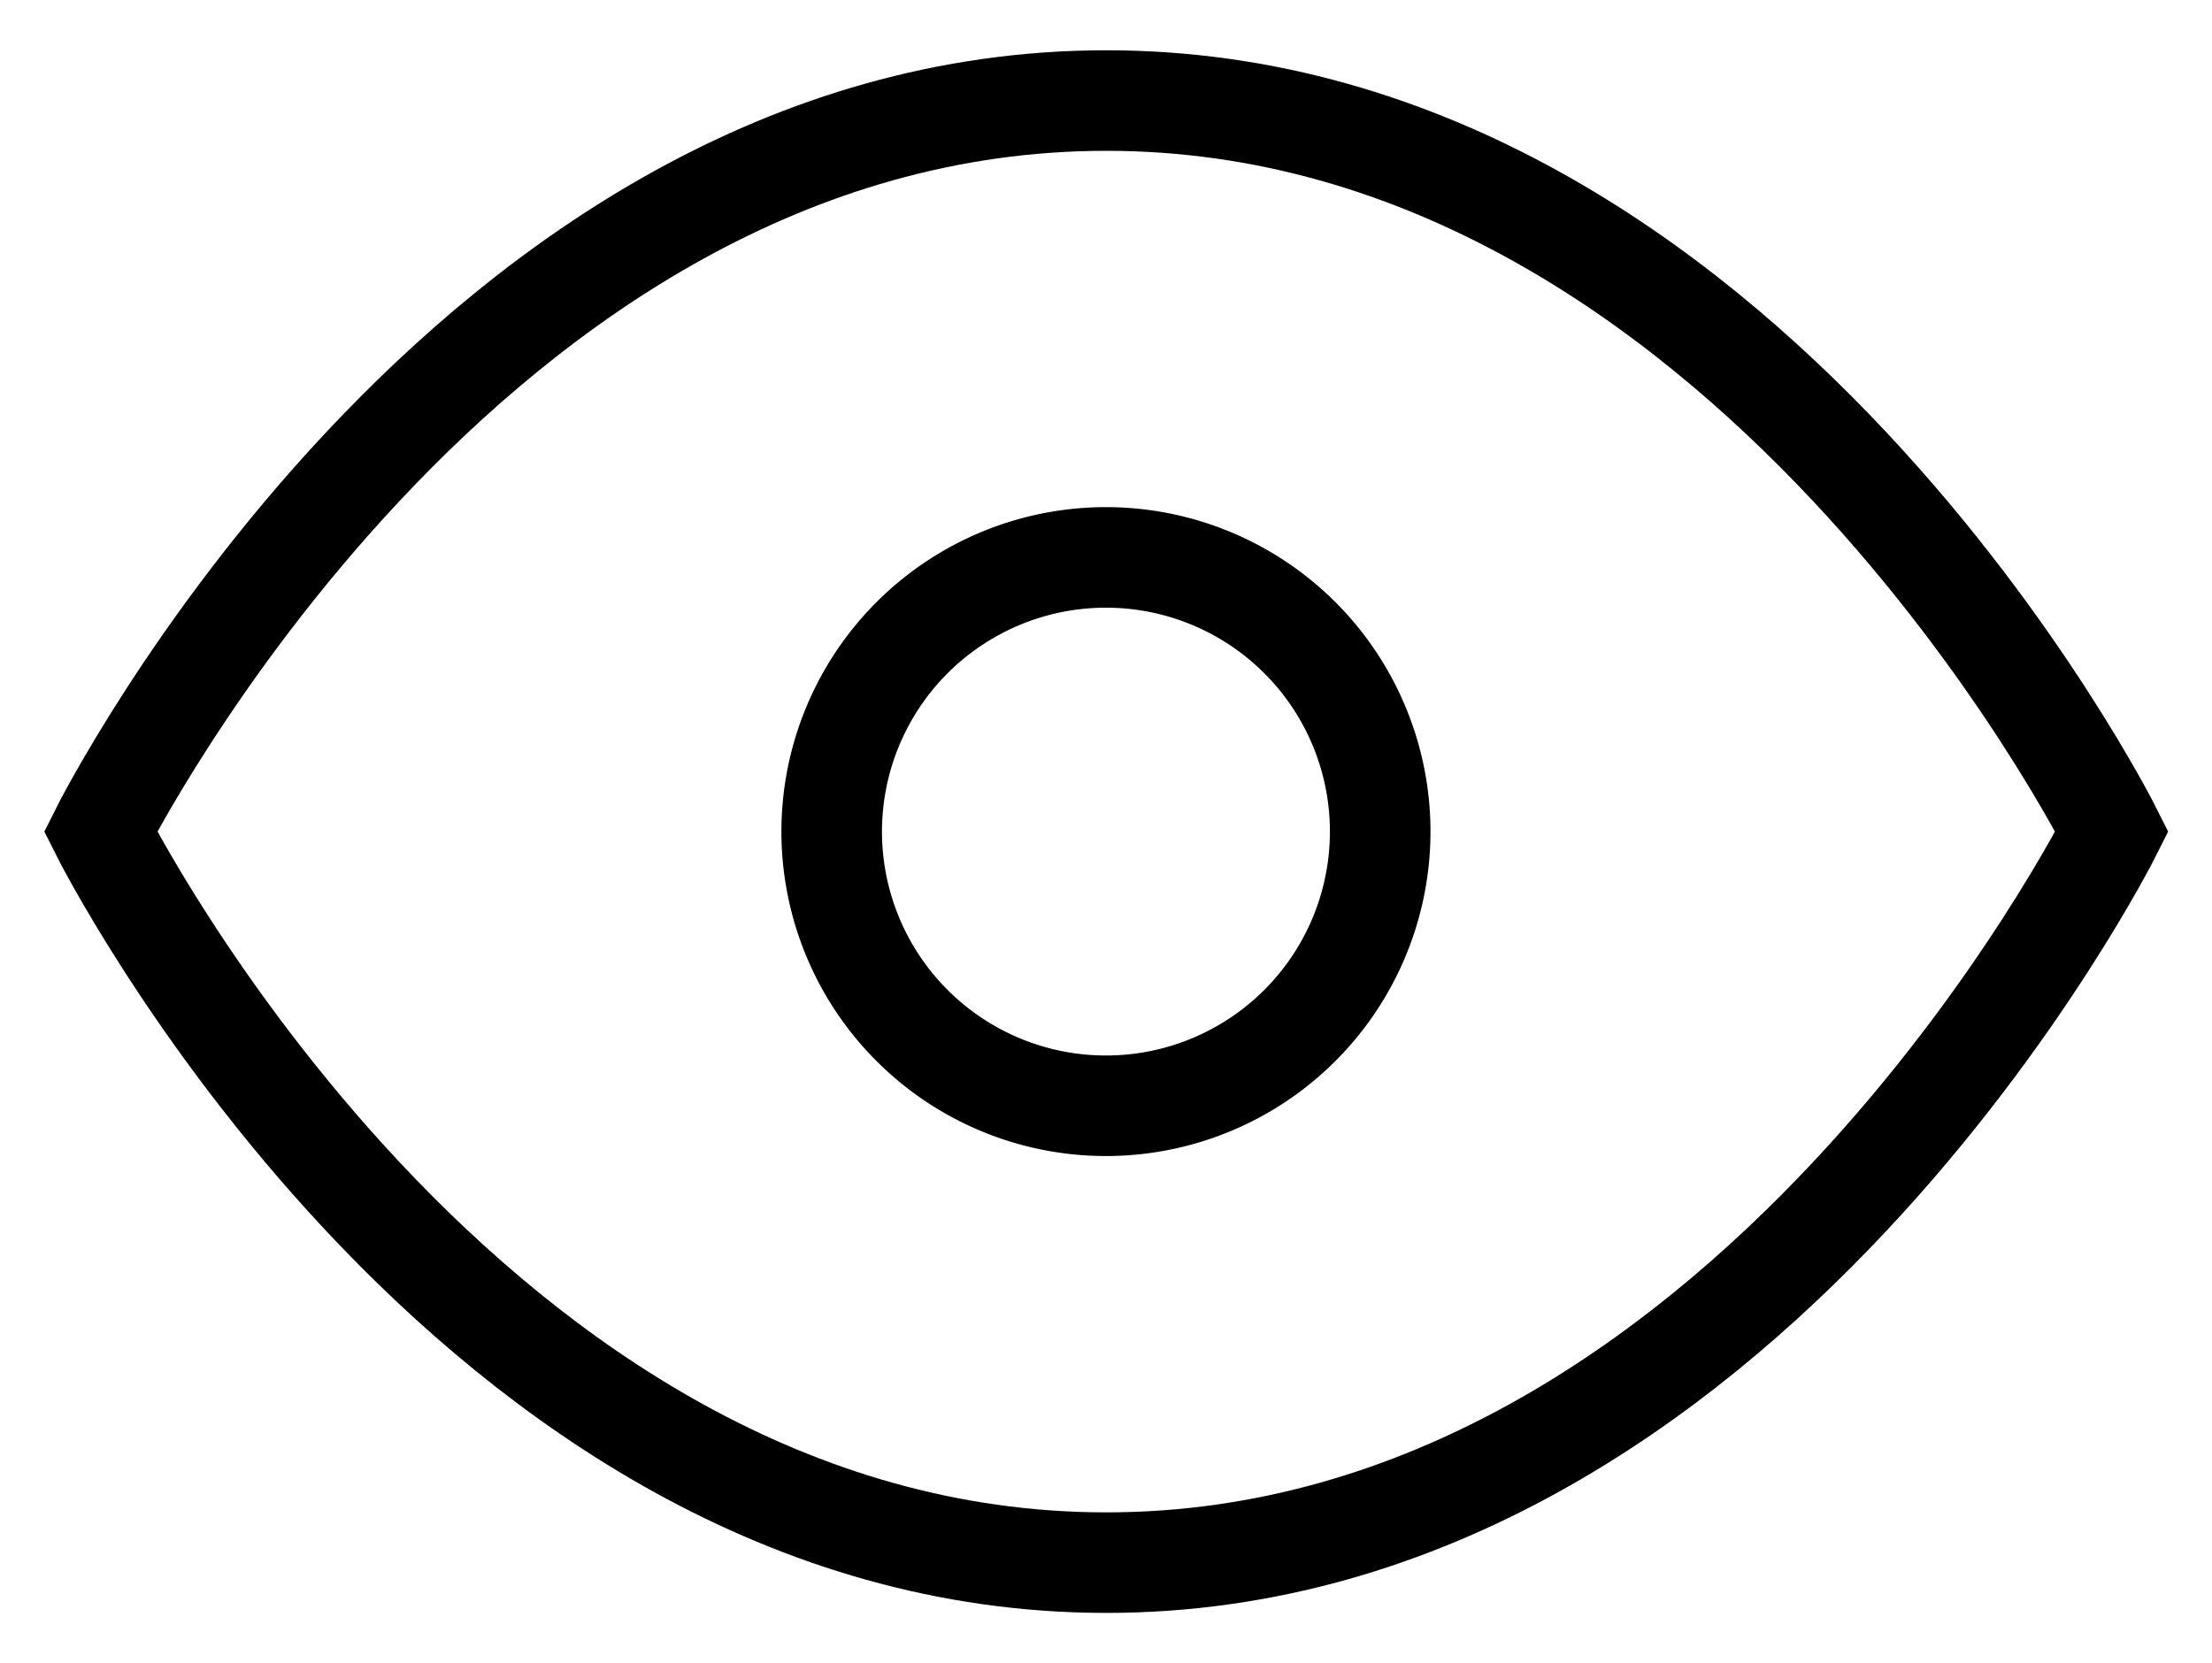
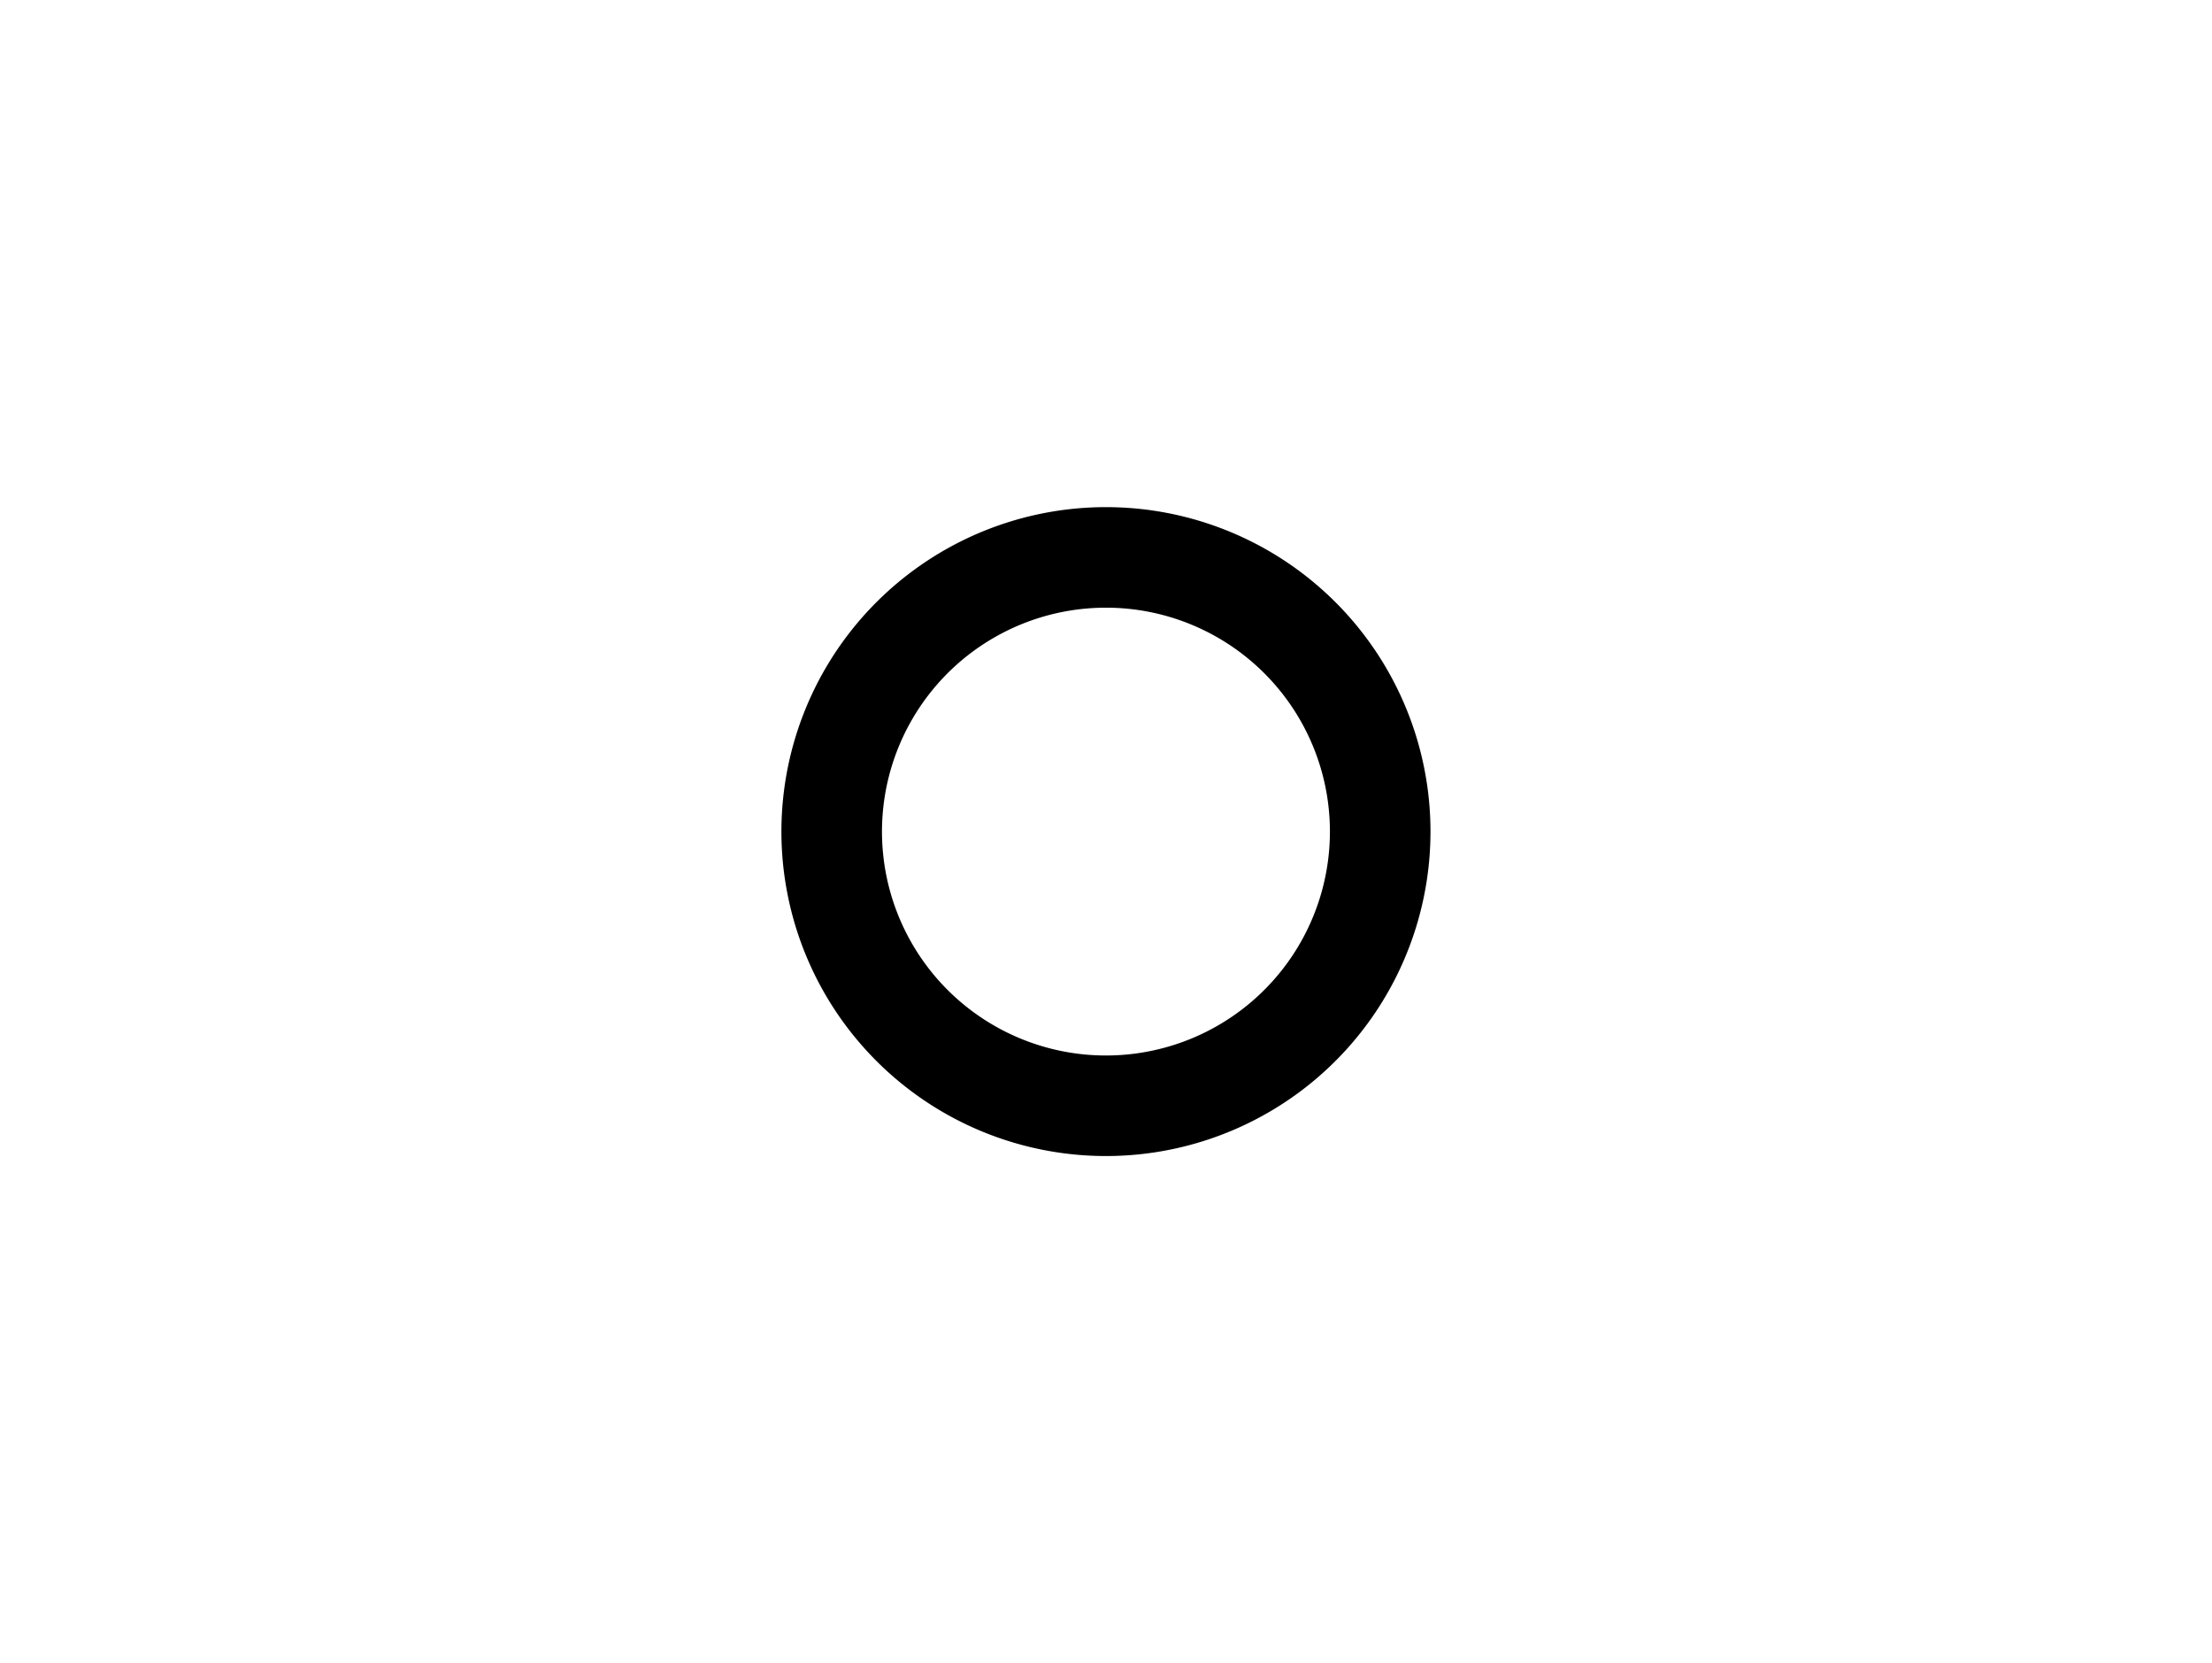
<svg xmlns="http://www.w3.org/2000/svg" width="21.995" height="16.542" viewBox="0 0 21.995 16.542">
  <g id="icon-ojo-abierto" transform="translate(-1124.4 -569)">
-     <path id="Trazado_23343" data-name="Trazado 23343" d="M1.5,13.271S5.135,6,11.5,6s10,7.271,10,7.271-3.635,7.271-10,7.271S1.5,13.271,1.5,13.271Z" transform="translate(1123.9 564)" fill="none" stroke="#000" strokeLinecap="round" strokeLinejoin="round" strokeWidth="2" />
    <path id="Trazado_23344" data-name="Trazado 23344" d="M18.953,16.227A2.727,2.727,0,1,1,16.227,13.5,2.727,2.727,0,0,1,18.953,16.227Z" transform="translate(1119.171 561.044)" fill="none" stroke="#000" strokeLinecap="round" strokeLinejoin="round" strokeWidth="2" />
  </g>
</svg>